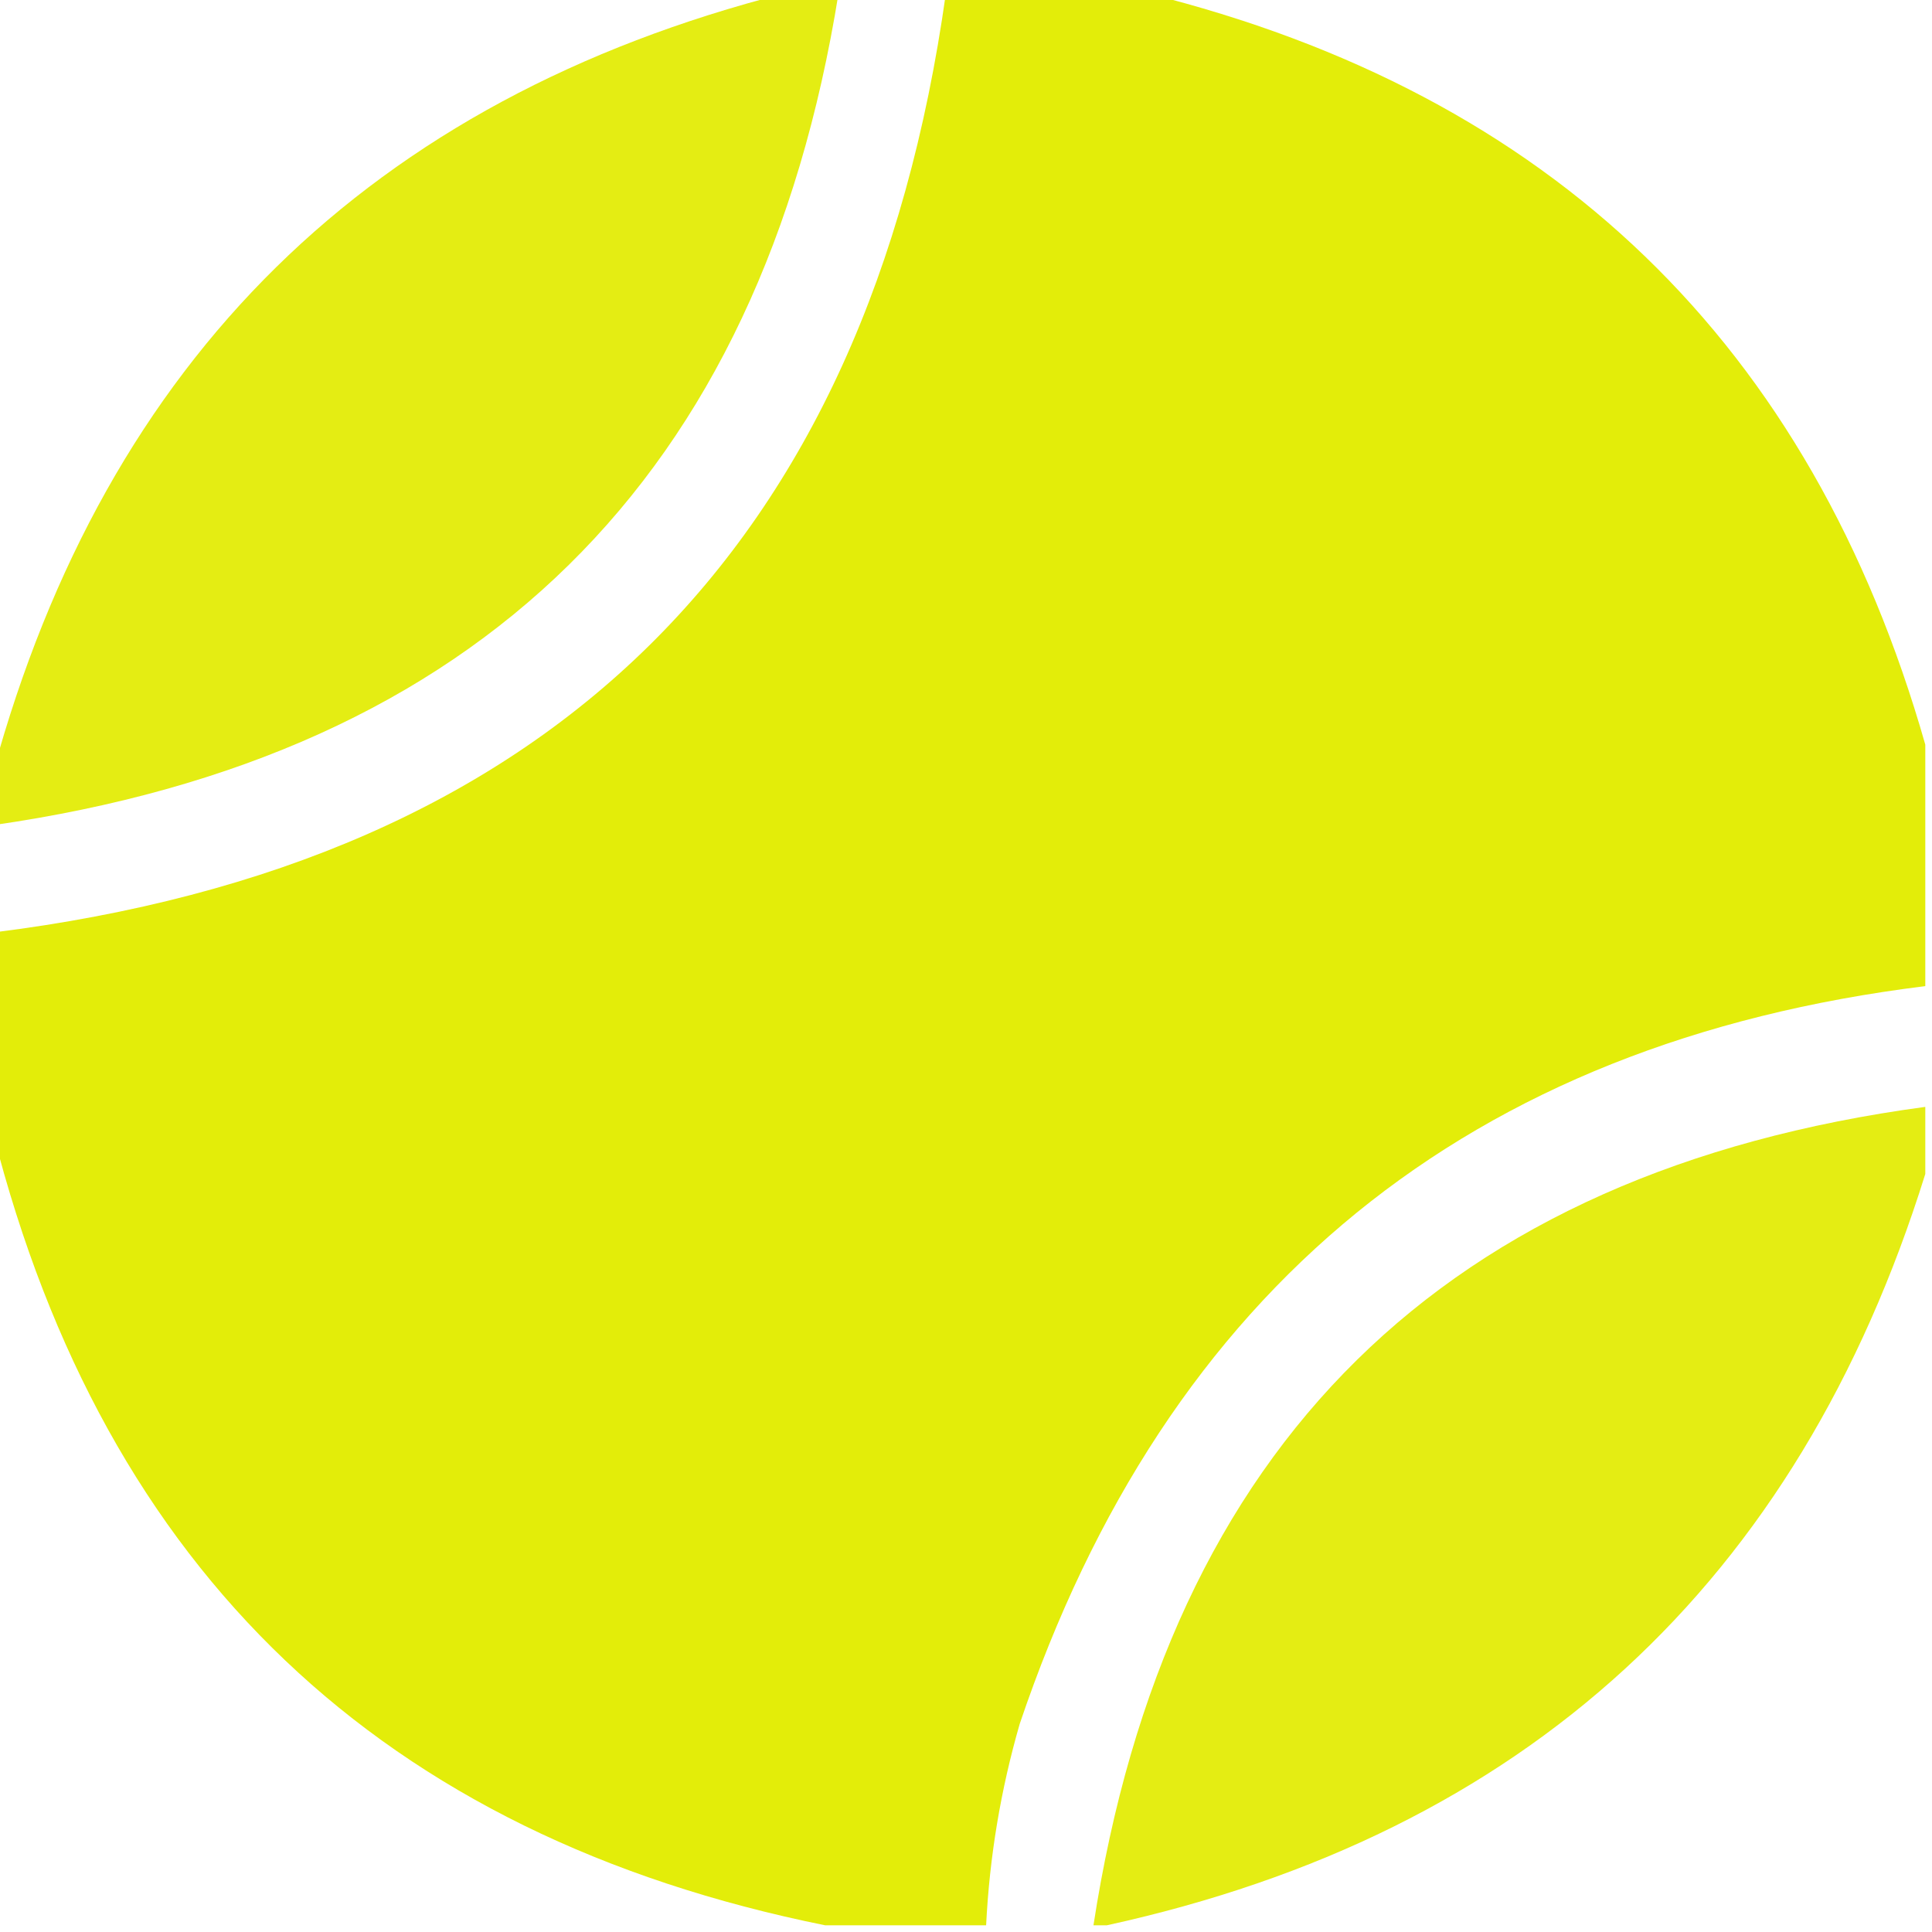
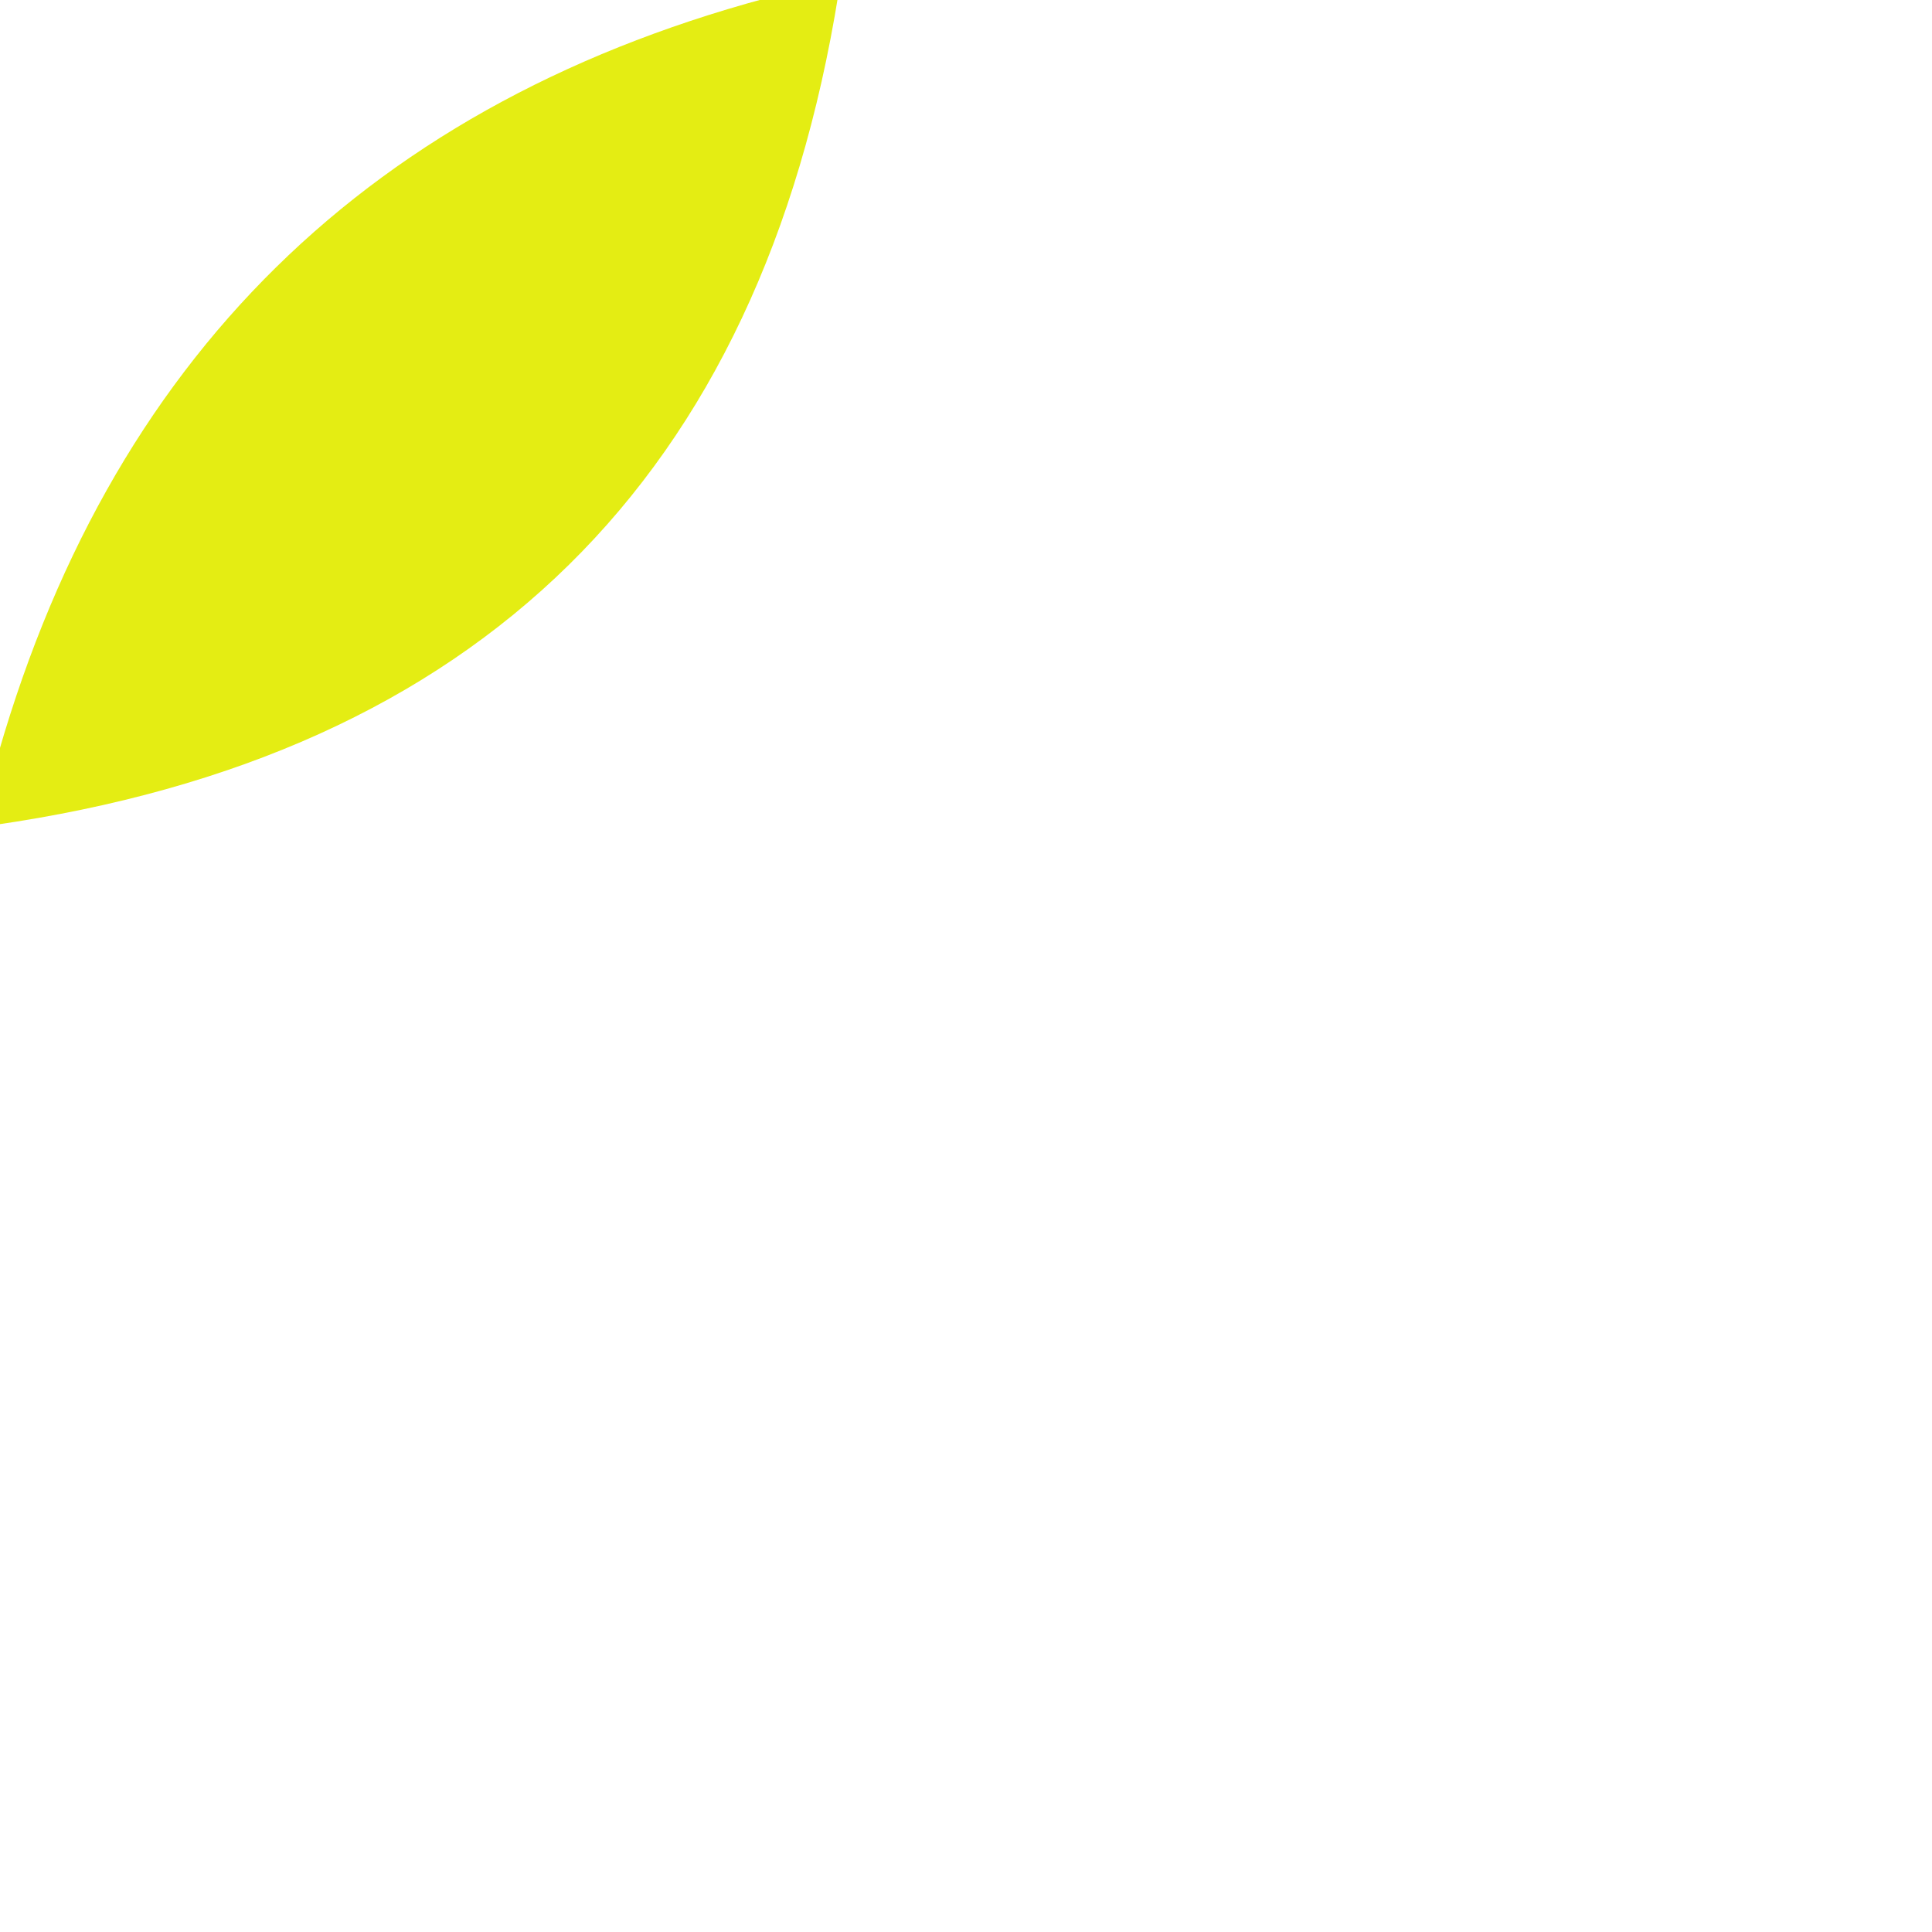
<svg xmlns="http://www.w3.org/2000/svg" version="1.1" width="144px" height="144px" style="shape-rendering:geometricPrecision; text-rendering:geometricPrecision; image-rendering:optimizeQuality; fill-rule:evenodd; clip-rule:evenodd">
  <g>
    <path style="opacity:0.936" fill="#e2ec04" d="M 58.5,-0.5 C 59.833,-0.5 61.167,-0.5 62.5,-0.5C 56.699,35.634 35.699,56.301 -0.5,61.5C -0.5,60.167 -0.5,58.833 -0.5,57.5C 7.942,26.724 27.609,7.391 58.5,-0.5 Z" />
  </g>
  <g>
-     <path style="opacity:0.976" fill="#e2ec04" d="M 70.5,-0.5 C 75.5,-0.5 80.5,-0.5 85.5,-0.5C 115.659,6.993 134.993,25.66 143.5,55.5C 143.5,61.5 143.5,67.5 143.5,73.5C 109.463,77.707 86.963,96.04 76,128.5C 74.584,133.412 73.751,138.412 73.5,143.5C 69.5,143.5 65.5,143.5 61.5,143.5C 28.503,136.838 7.837,117.171 -0.5,84.5C -0.5,79.5 -0.5,74.5 -0.5,69.5C 41.02,64.313 64.687,40.98 70.5,-0.5 Z" />
-   </g>
+     </g>
  <g>
-     <path style="opacity:0.935" fill="#e2ec04" d="M 143.5,82.5 C 143.5,84.167 143.5,85.833 143.5,87.5C 133.992,118.01 113.658,136.677 82.5,143.5C 82.167,143.5 81.833,143.5 81.5,143.5C 87.016,107.65 107.682,87.317 143.5,82.5 Z" />
-   </g>
+     </g>
</svg>